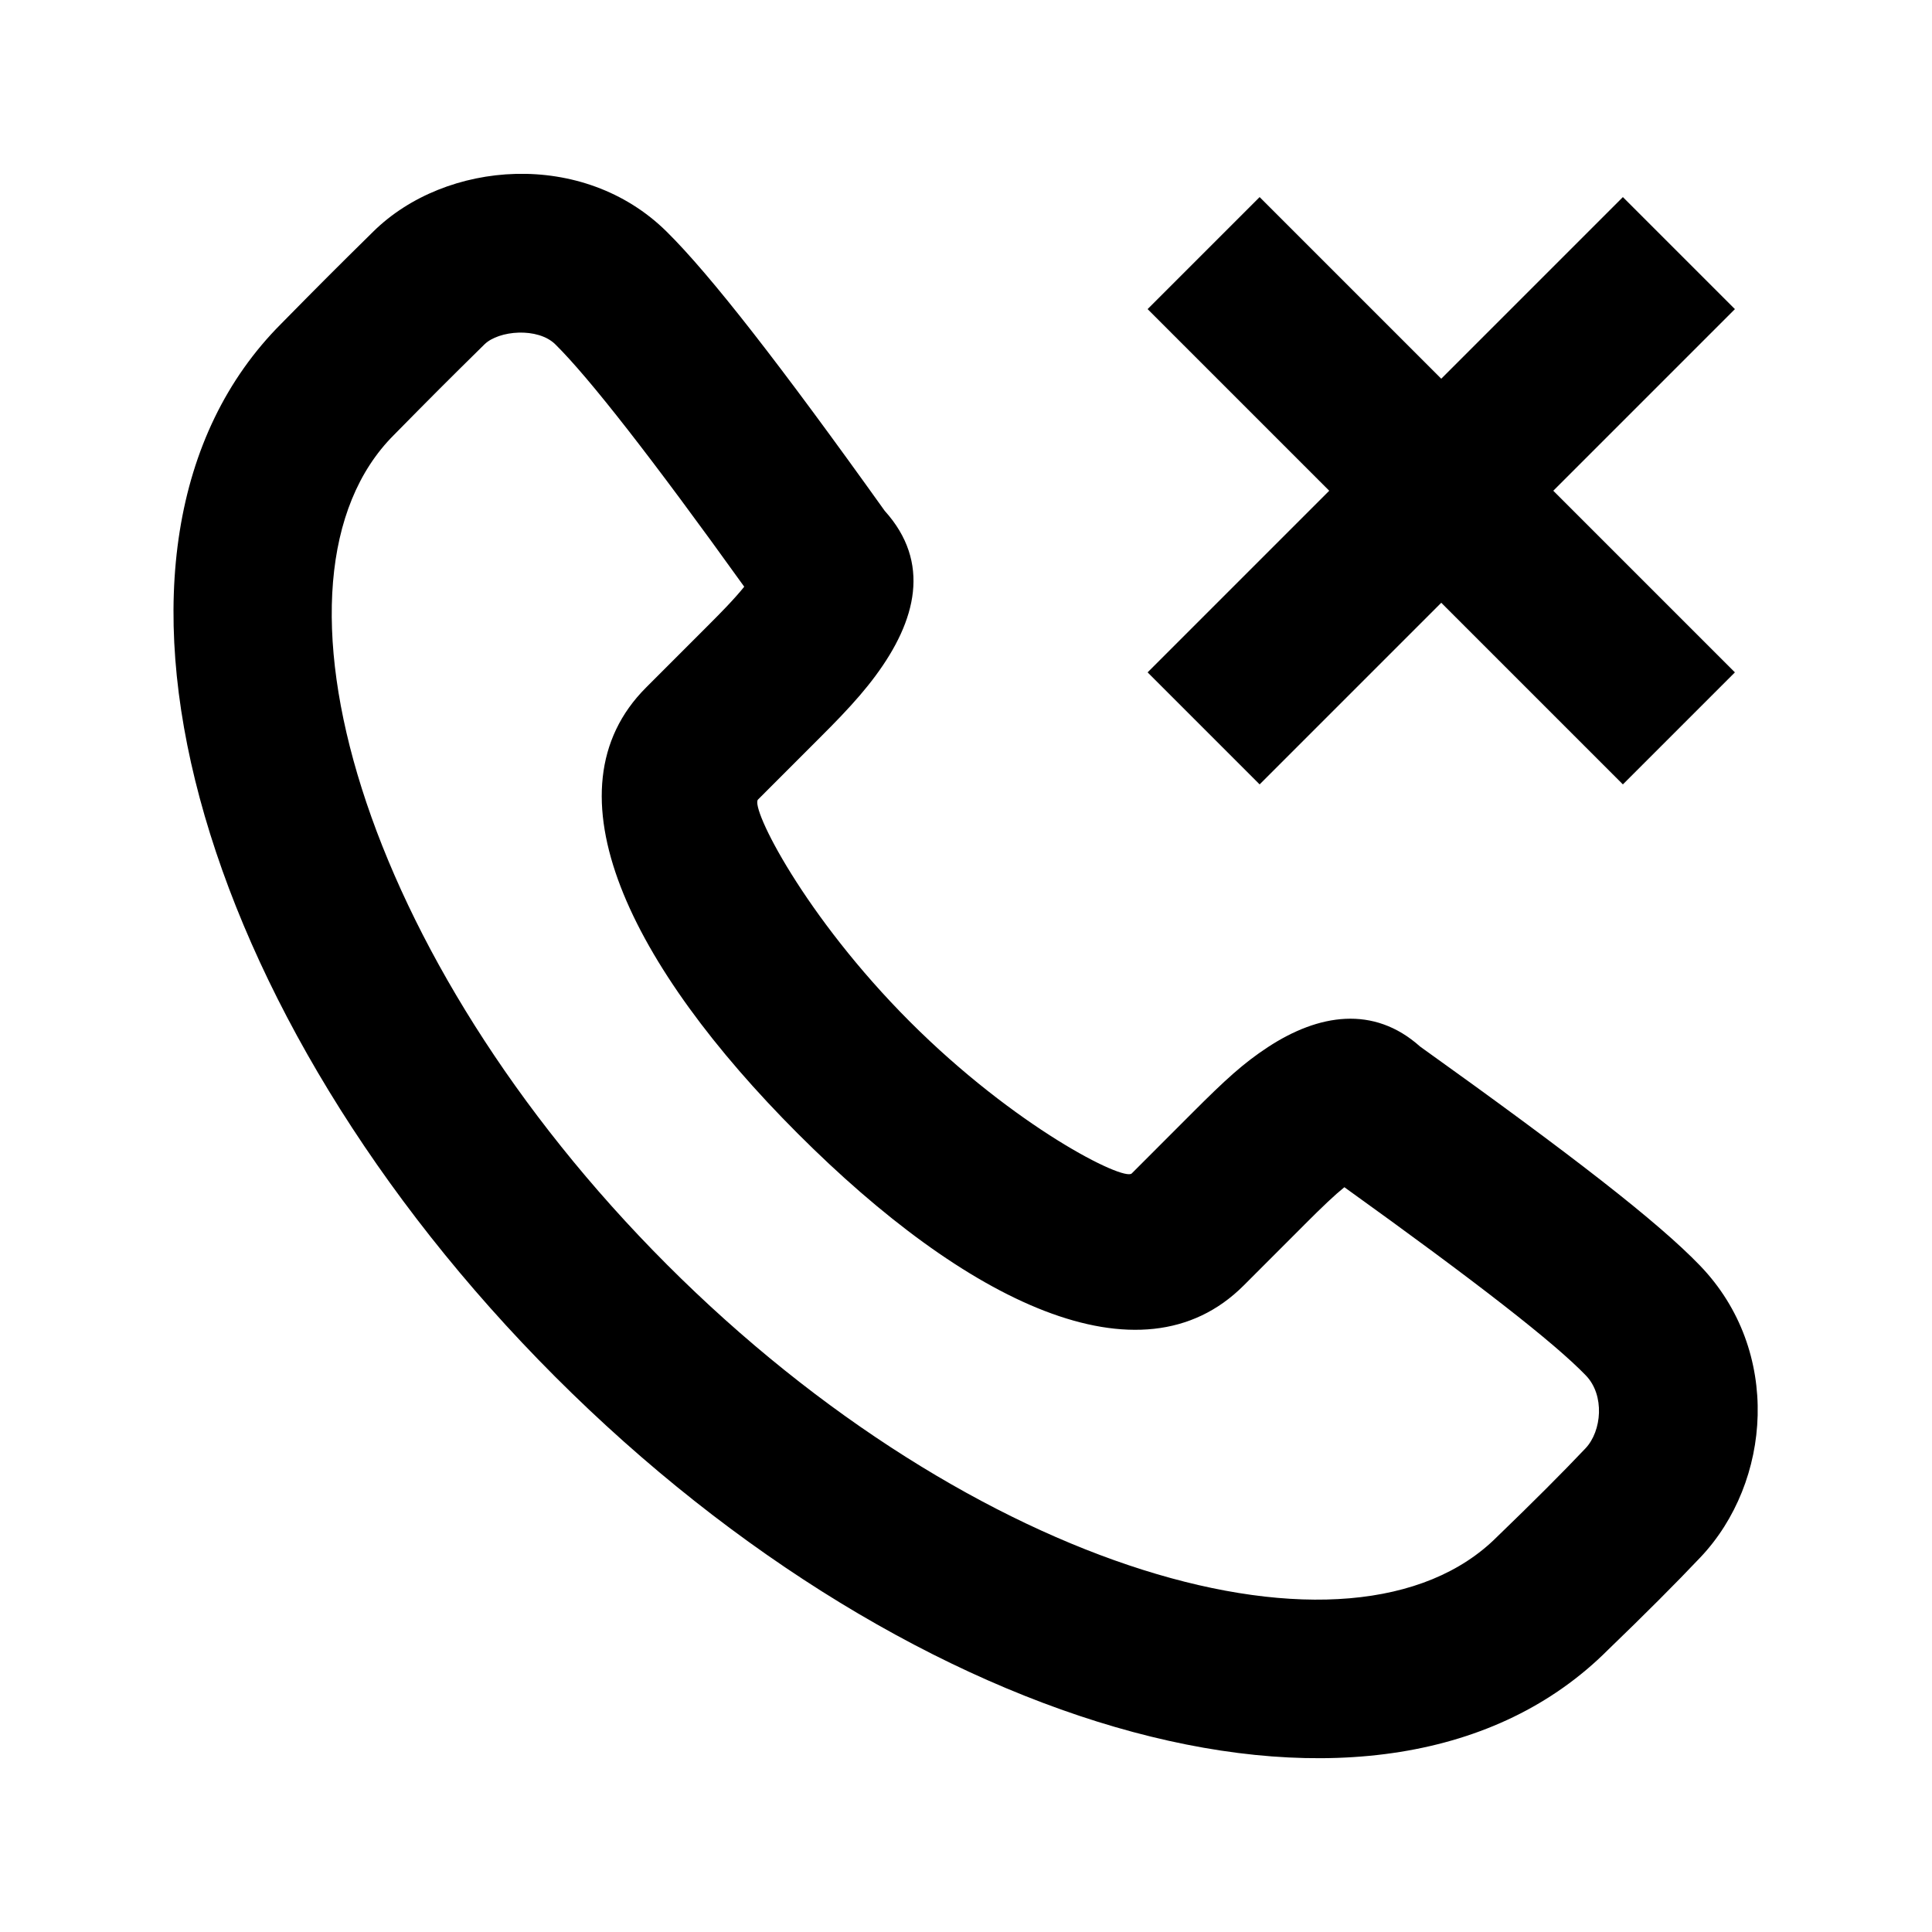
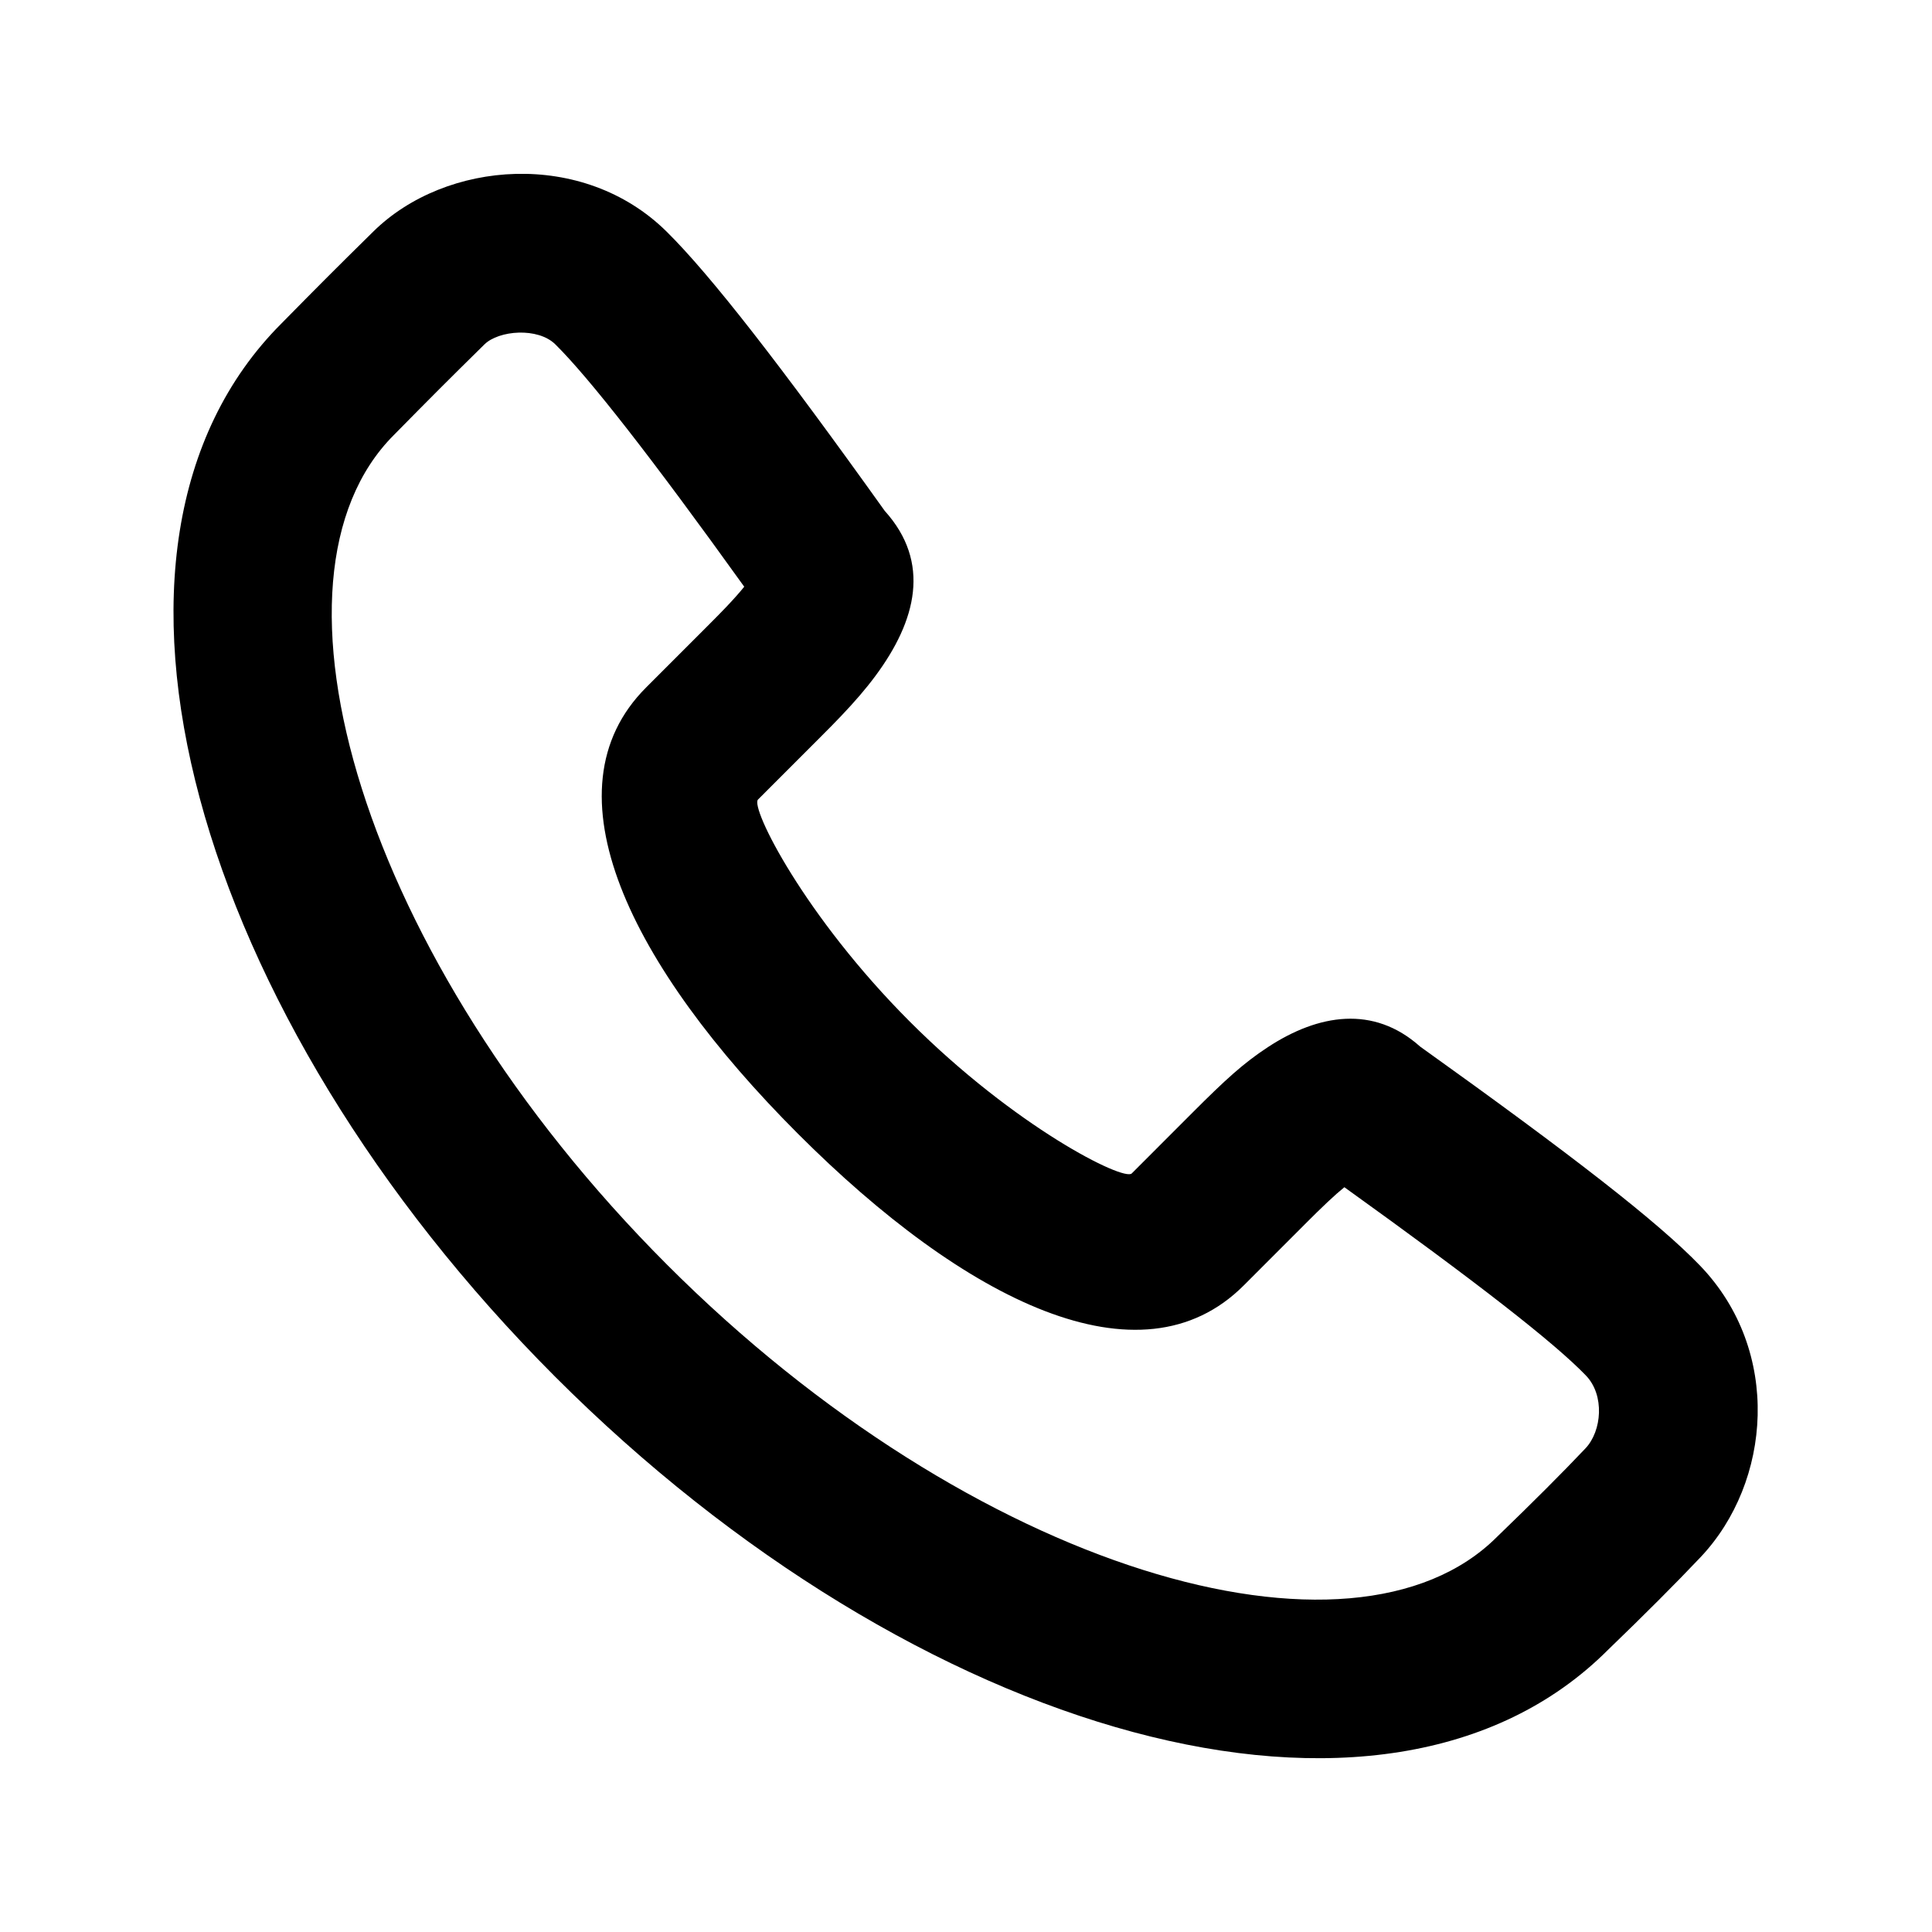
<svg xmlns="http://www.w3.org/2000/svg" fill="#000000" width="800px" height="800px" version="1.1" viewBox="144 144 512 512">
-   <path d="m378.47 279.39c12.301 13.633 8.402 29.082-2.477 43.738-2.574 3.477-5.547 6.898-9.137 10.672-1.727 1.812-3.066 3.172-5.879 5.984l-16.098 16.105c-2.106 2.109 12.289 30.879 40.23 58.848 27.926 27.953 56.691 42.359 58.812 40.238l16.082-16.094c8.859-8.867 13.551-13.145 19.996-17.375 13.402-8.789 28.016-11.18 40.344-0.156 40.25 28.789 63.027 46.461 74.188 58.055 21.762 22.613 18.91 57.422 0.121 77.281-6.516 6.887-14.773 15.152-24.531 24.559-59.02 59.051-183.58 23.117-279.04-72.441-95.484-95.574-131.4-220.15-72.504-279.07 10.574-10.742 14.059-14.227 24.355-24.371 19.176-18.895 55.59-21.852 77.727 0.016 11.645 11.504 30.211 35.391 57.812 74.016zm111.21 189.18-16.09 16.098c-27.348 27.359-73.918 4.039-118.16-40.246-44.273-44.316-67.57-90.871-40.215-118.22l16.082-16.09c2.57-2.574 3.75-3.769 5.16-5.254 1.926-2.023 3.508-3.801 4.773-5.371-24.461-34.078-41.094-55.371-50.059-64.227-4.629-4.574-14.996-3.731-18.801 0.02-10.152 10-13.488 13.336-24.02 24.031-37.875 37.895-8.879 138.46 72.402 219.82 81.254 81.336 181.8 110.34 219.96 72.164 9.605-9.266 17.434-17.098 23.457-23.465 4.356-4.602 5.133-14.094 0.125-19.297-8.34-8.668-28.762-24.59-64.02-49.91-2.57 2.07-5.731 5.07-10.605 9.949zm84.402-272.34-48.133 48.133-48.133-48.133-29.688 29.688 48.133 48.133-48.133 48.133 29.688 29.688 48.133-48.133 48.133 48.133 29.688-29.688-48.133-48.133 48.133-48.133z" fill-rule="evenodd" />
+   <path d="m378.47 279.39c12.301 13.633 8.402 29.082-2.477 43.738-2.574 3.477-5.547 6.898-9.137 10.672-1.727 1.812-3.066 3.172-5.879 5.984l-16.098 16.105c-2.106 2.109 12.289 30.879 40.23 58.848 27.926 27.953 56.691 42.359 58.812 40.238l16.082-16.094c8.859-8.867 13.551-13.145 19.996-17.375 13.402-8.789 28.016-11.18 40.344-0.156 40.25 28.789 63.027 46.461 74.188 58.055 21.762 22.613 18.91 57.422 0.121 77.281-6.516 6.887-14.773 15.152-24.531 24.559-59.02 59.051-183.58 23.117-279.04-72.441-95.484-95.574-131.4-220.15-72.504-279.07 10.574-10.742 14.059-14.227 24.355-24.371 19.176-18.895 55.59-21.852 77.727 0.016 11.645 11.504 30.211 35.391 57.812 74.016zm111.21 189.18-16.09 16.098c-27.348 27.359-73.918 4.039-118.16-40.246-44.273-44.316-67.57-90.871-40.215-118.22l16.082-16.09c2.57-2.574 3.75-3.769 5.16-5.254 1.926-2.023 3.508-3.801 4.773-5.371-24.461-34.078-41.094-55.371-50.059-64.227-4.629-4.574-14.996-3.731-18.801 0.02-10.152 10-13.488 13.336-24.02 24.031-37.875 37.895-8.879 138.46 72.402 219.82 81.254 81.336 181.8 110.34 219.96 72.164 9.605-9.266 17.434-17.098 23.457-23.465 4.356-4.602 5.133-14.094 0.125-19.297-8.34-8.668-28.762-24.59-64.02-49.91-2.57 2.07-5.731 5.07-10.605 9.949zz" fill-rule="evenodd" />
</svg>